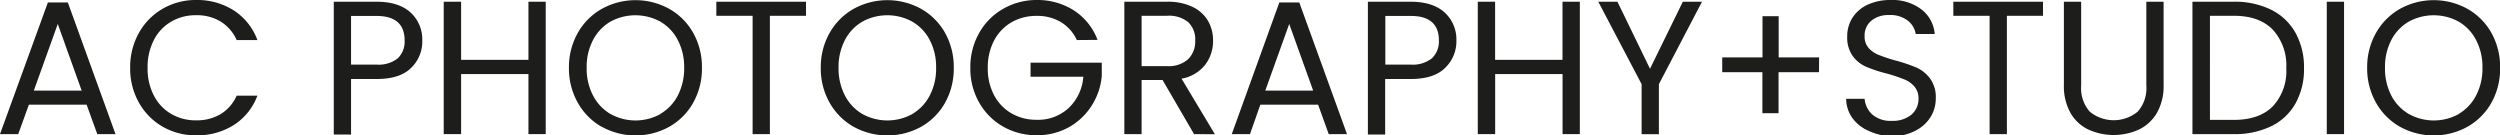
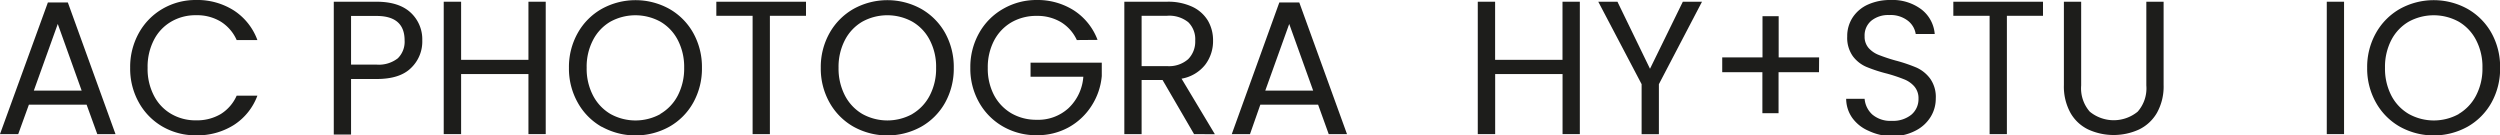
<svg xmlns="http://www.w3.org/2000/svg" id="Livello_1" data-name="Livello 1" viewBox="0 0 450 24.38">
  <g>
    <path d="M15.59,18.84H5.2l-1.92,5.3H0L8.62.44h3.59l8.58,23.7H17.51Zm-.89-2.53-4.3-12-4.31,12Z" fill="#1d1d1b" />
    <path d="M25,5.93a11.44,11.44,0,0,1,4.29-4.36,11.83,11.83,0,0,1,6-1.57,12.26,12.26,0,0,1,6.8,1.88,10.75,10.75,0,0,1,4.24,5.33H42.6A7.47,7.47,0,0,0,39.75,3.9a8.21,8.21,0,0,0-4.46-1.16A8.62,8.62,0,0,0,30.81,3.9,8,8,0,0,0,27.7,7.2a10.46,10.46,0,0,0-1.13,5,10.38,10.38,0,0,0,1.13,5,8,8,0,0,0,3.11,3.3,8.62,8.62,0,0,0,4.48,1.16,8.38,8.38,0,0,0,4.46-1.14,7.44,7.44,0,0,0,2.85-3.3h3.73a10.67,10.67,0,0,1-4.24,5.28,12.33,12.33,0,0,1-6.8,1.86,11.92,11.92,0,0,1-6-1.55A11.37,11.37,0,0,1,25,18.46a12.4,12.4,0,0,1-1.57-6.25A12.54,12.54,0,0,1,25,5.93Z" fill="#1d1d1b" />
    <path d="M74,12.22q-2,2-6.2,2H63.19v10H60.08V.31h7.69c2.69,0,4.73.65,6.14,1.95a6.54,6.54,0,0,1,2.1,5A6.56,6.56,0,0,1,74,12.22ZM71.6,10.5a4.17,4.17,0,0,0,1.23-3.22q0-4.41-5.06-4.41H63.19v8.76h4.58A5.55,5.55,0,0,0,71.6,10.5Z" fill="#1d1d1b" />
    <path d="M98.23.31V24.14H95.12V13.33H83V24.14H79.87V.31H83V10.77H95.12V.31Z" fill="#1d1d1b" />
    <path d="M108.29,22.82A11.29,11.29,0,0,1,104,18.48a12.44,12.44,0,0,1-1.59-6.27A12.45,12.45,0,0,1,104,5.93a11.35,11.35,0,0,1,4.33-4.34,12.57,12.57,0,0,1,12.13,0,11.32,11.32,0,0,1,4.31,4.32,12.54,12.54,0,0,1,1.58,6.3,12.53,12.53,0,0,1-1.58,6.29,11.25,11.25,0,0,1-4.31,4.32,12.57,12.57,0,0,1-12.13,0Zm10.54-2.3A8.2,8.2,0,0,0,122,17.2a10.53,10.53,0,0,0,1.15-5,10.47,10.47,0,0,0-1.15-5,8.17,8.17,0,0,0-3.13-3.3,9.37,9.37,0,0,0-9,0,8.15,8.15,0,0,0-3.12,3.3,10.35,10.35,0,0,0-1.15,5,10.41,10.41,0,0,0,1.15,5,8.25,8.25,0,0,0,3.14,3.32,9.29,9.29,0,0,0,9,0Z" fill="#1d1d1b" />
    <path d="M145.08.31V2.84h-6.5v21.3h-3.11V2.84h-6.53V.31Z" fill="#1d1d1b" />
    <path d="M153.66,22.82a11.35,11.35,0,0,1-4.33-4.34,12.44,12.44,0,0,1-1.59-6.27,12.45,12.45,0,0,1,1.59-6.28,11.42,11.42,0,0,1,4.33-4.34,12.59,12.59,0,0,1,12.14,0,11.39,11.39,0,0,1,4.31,4.32,12.64,12.64,0,0,1,1.57,6.3,12.63,12.63,0,0,1-1.57,6.29,11.32,11.32,0,0,1-4.31,4.32,12.59,12.59,0,0,1-12.14,0Zm10.55-2.3a8.25,8.25,0,0,0,3.14-3.32,10.41,10.41,0,0,0,1.15-5,10.35,10.35,0,0,0-1.15-5,8.11,8.11,0,0,0-3.13-3.3,9.35,9.35,0,0,0-9,0,8.17,8.17,0,0,0-3.13,3.3,10.47,10.47,0,0,0-1.15,5,10.53,10.53,0,0,0,1.15,5,8.25,8.25,0,0,0,3.14,3.32,9.31,9.31,0,0,0,9,0Z" fill="#1d1d1b" />
    <path d="M193.83,7.21A7.39,7.39,0,0,0,191,4a8.25,8.25,0,0,0-4.37-1.14A8.91,8.91,0,0,0,182.09,4a8.19,8.19,0,0,0-3.15,3.29,10.32,10.32,0,0,0-1.14,4.94,10.21,10.21,0,0,0,1.14,4.92,8.27,8.27,0,0,0,3.15,3.27,8.91,8.91,0,0,0,4.5,1.14,8.08,8.08,0,0,0,5.74-2.09A8.62,8.62,0,0,0,195,13.81h-9.5V11.28h12.82v2.4a11.77,11.77,0,0,1-1.85,5.38,11.45,11.45,0,0,1-4.13,3.87,11.67,11.67,0,0,1-5.71,1.41,12,12,0,0,1-6.06-1.55,11.44,11.44,0,0,1-4.32-4.33,12.31,12.31,0,0,1-1.59-6.25,12.45,12.45,0,0,1,1.59-6.28,11.4,11.4,0,0,1,4.32-4.34A12,12,0,0,1,186.59,0a12.18,12.18,0,0,1,6.72,1.88,10.87,10.87,0,0,1,4.25,5.3Z" fill="#1d1d1b" />
    <path d="M214.93,24.14l-5.67-9.74h-3.77v9.74h-3.11V.31h7.7a10.26,10.26,0,0,1,4.56.92,6.5,6.5,0,0,1,2.79,2.5,7,7,0,0,1,.92,3.59,7,7,0,0,1-1.42,4.34,6.93,6.93,0,0,1-4.25,2.5l6,10ZM205.49,11.9h4.59a5.2,5.2,0,0,0,3.79-1.25,4.48,4.48,0,0,0,1.27-3.33A4.29,4.29,0,0,0,213.89,4a5.44,5.44,0,0,0-3.81-1.16h-4.59Z" fill="#1d1d1b" />
    <path d="M237.26,18.84h-10.4L225,24.14h-3.28L230.28.44h3.59l8.59,23.7h-3.29Zm-.89-2.53-4.31-12-4.31,12Z" fill="#1d1d1b" />
-     <path d="M260.12,12.22q-2,2-6.21,2h-4.58v10h-3.11V.31h7.69q4,0,6.14,1.95a6.54,6.54,0,0,1,2.1,5A6.59,6.59,0,0,1,260.12,12.22Zm-2.38-1.72A4.17,4.17,0,0,0,259,7.28q0-4.41-5.06-4.41h-4.58v8.76h4.58A5.55,5.55,0,0,0,257.74,10.5Z" fill="#1d1d1b" />
    <path d="M284.37.31V24.14h-3.11V13.33H269.13V24.14H266V.31h3.12V10.77h12.13V.31Z" fill="#1d1d1b" />
    <path d="M306.36.31,298.6,15.15v9h-3.11v-9L287.69.31h3.45L297,12.38,302.91.31Z" fill="#1d1d1b" />
    <path d="M327.42,13h-7.28v7.38h-2.91V13H310V10.33h7.25V2.91h2.91v7.42h7.28Z" fill="#1d1d1b" />
    <path d="M336.33,23.54a7,7,0,0,1-2.92-2.32,6,6,0,0,1-1.1-3.44h3.32A4.32,4.32,0,0,0,337,20.6a5,5,0,0,0,3.54,1.15,5.2,5.2,0,0,0,3.51-1.11,3.65,3.65,0,0,0,1.28-2.86,3.24,3.24,0,0,0-.75-2.22,4.74,4.74,0,0,0-1.88-1.3,28.5,28.5,0,0,0-3-1,26.52,26.52,0,0,1-3.77-1.23,6,6,0,0,1-2.43-1.93,5.7,5.7,0,0,1-1-3.54,6.12,6.12,0,0,1,1-3.45A6.43,6.43,0,0,1,336.23.82,9.74,9.74,0,0,1,340.35,0a8.64,8.64,0,0,1,5.49,1.68,6.2,6.2,0,0,1,2.41,4.44h-3.42a3.75,3.75,0,0,0-1.44-2.41,5.07,5.07,0,0,0-3.35-1,4.81,4.81,0,0,0-3.18,1,3.44,3.44,0,0,0-1.23,2.82,3.07,3.07,0,0,0,.73,2.12,4.76,4.76,0,0,0,1.82,1.24,31.11,31.11,0,0,0,3,1,28.13,28.13,0,0,1,3.8,1.28,6.25,6.25,0,0,1,2.46,2,5.69,5.69,0,0,1,1,3.57,6.25,6.25,0,0,1-.92,3.29,6.76,6.76,0,0,1-2.73,2.49,9,9,0,0,1-4.28,1A10.16,10.16,0,0,1,336.33,23.54Z" fill="#1d1d1b" />
    <path d="M367.74.31V2.84h-6.5v21.3h-3.11V2.84H351.6V.31Z" fill="#1d1d1b" />
    <path d="M374.61.31V15.39a6.38,6.38,0,0,0,1.55,4.71,6.8,6.8,0,0,0,8.62,0,6.34,6.34,0,0,0,1.56-4.71V.31h3.11v15a9.7,9.7,0,0,1-1.2,5,7.48,7.48,0,0,1-3.23,3,11,11,0,0,1-9.13,0,7.33,7.33,0,0,1-3.21-3,9.8,9.8,0,0,1-1.18-5V.31Z" fill="#1d1d1b" />
-     <path d="M408.82,1.76a10.19,10.19,0,0,1,4.37,4.15,12.75,12.75,0,0,1,1.53,6.37,12.61,12.61,0,0,1-1.53,6.34,10,10,0,0,1-4.37,4.1,15,15,0,0,1-6.76,1.42h-7.42V.31h7.42A14.74,14.74,0,0,1,408.82,1.76Zm.29,17.37a9.28,9.28,0,0,0,2.42-6.85,9.51,9.51,0,0,0-2.44-6.95q-2.44-2.49-7-2.49h-4.3V21.58h4.3Q406.68,21.58,409.11,19.13Z" fill="#1d1d1b" />
    <path d="M421.93.31V24.14h-3.11V.31Z" fill="#1d1d1b" />
    <path d="M432,22.82a11.33,11.33,0,0,1-4.32-4.34,12.44,12.44,0,0,1-1.59-6.27,12.45,12.45,0,0,1,1.59-6.28A11.4,11.4,0,0,1,432,1.59a12.59,12.59,0,0,1,12.14,0,11.39,11.39,0,0,1,4.31,4.32,12.53,12.53,0,0,1,1.57,6.3,12.52,12.52,0,0,1-1.57,6.29,11.32,11.32,0,0,1-4.31,4.32,12.59,12.59,0,0,1-12.14,0Zm10.55-2.3a8.25,8.25,0,0,0,3.14-3.32,10.41,10.41,0,0,0,1.15-5,10.35,10.35,0,0,0-1.15-5,8.15,8.15,0,0,0-3.12-3.3,9.37,9.37,0,0,0-9,0,8.17,8.17,0,0,0-3.13,3.3,10.47,10.47,0,0,0-1.14,5,10.52,10.52,0,0,0,1.14,5,8.2,8.2,0,0,0,3.15,3.32,9.29,9.29,0,0,0,9,0Z" fill="#1d1d1b" />
  </g>
</svg>